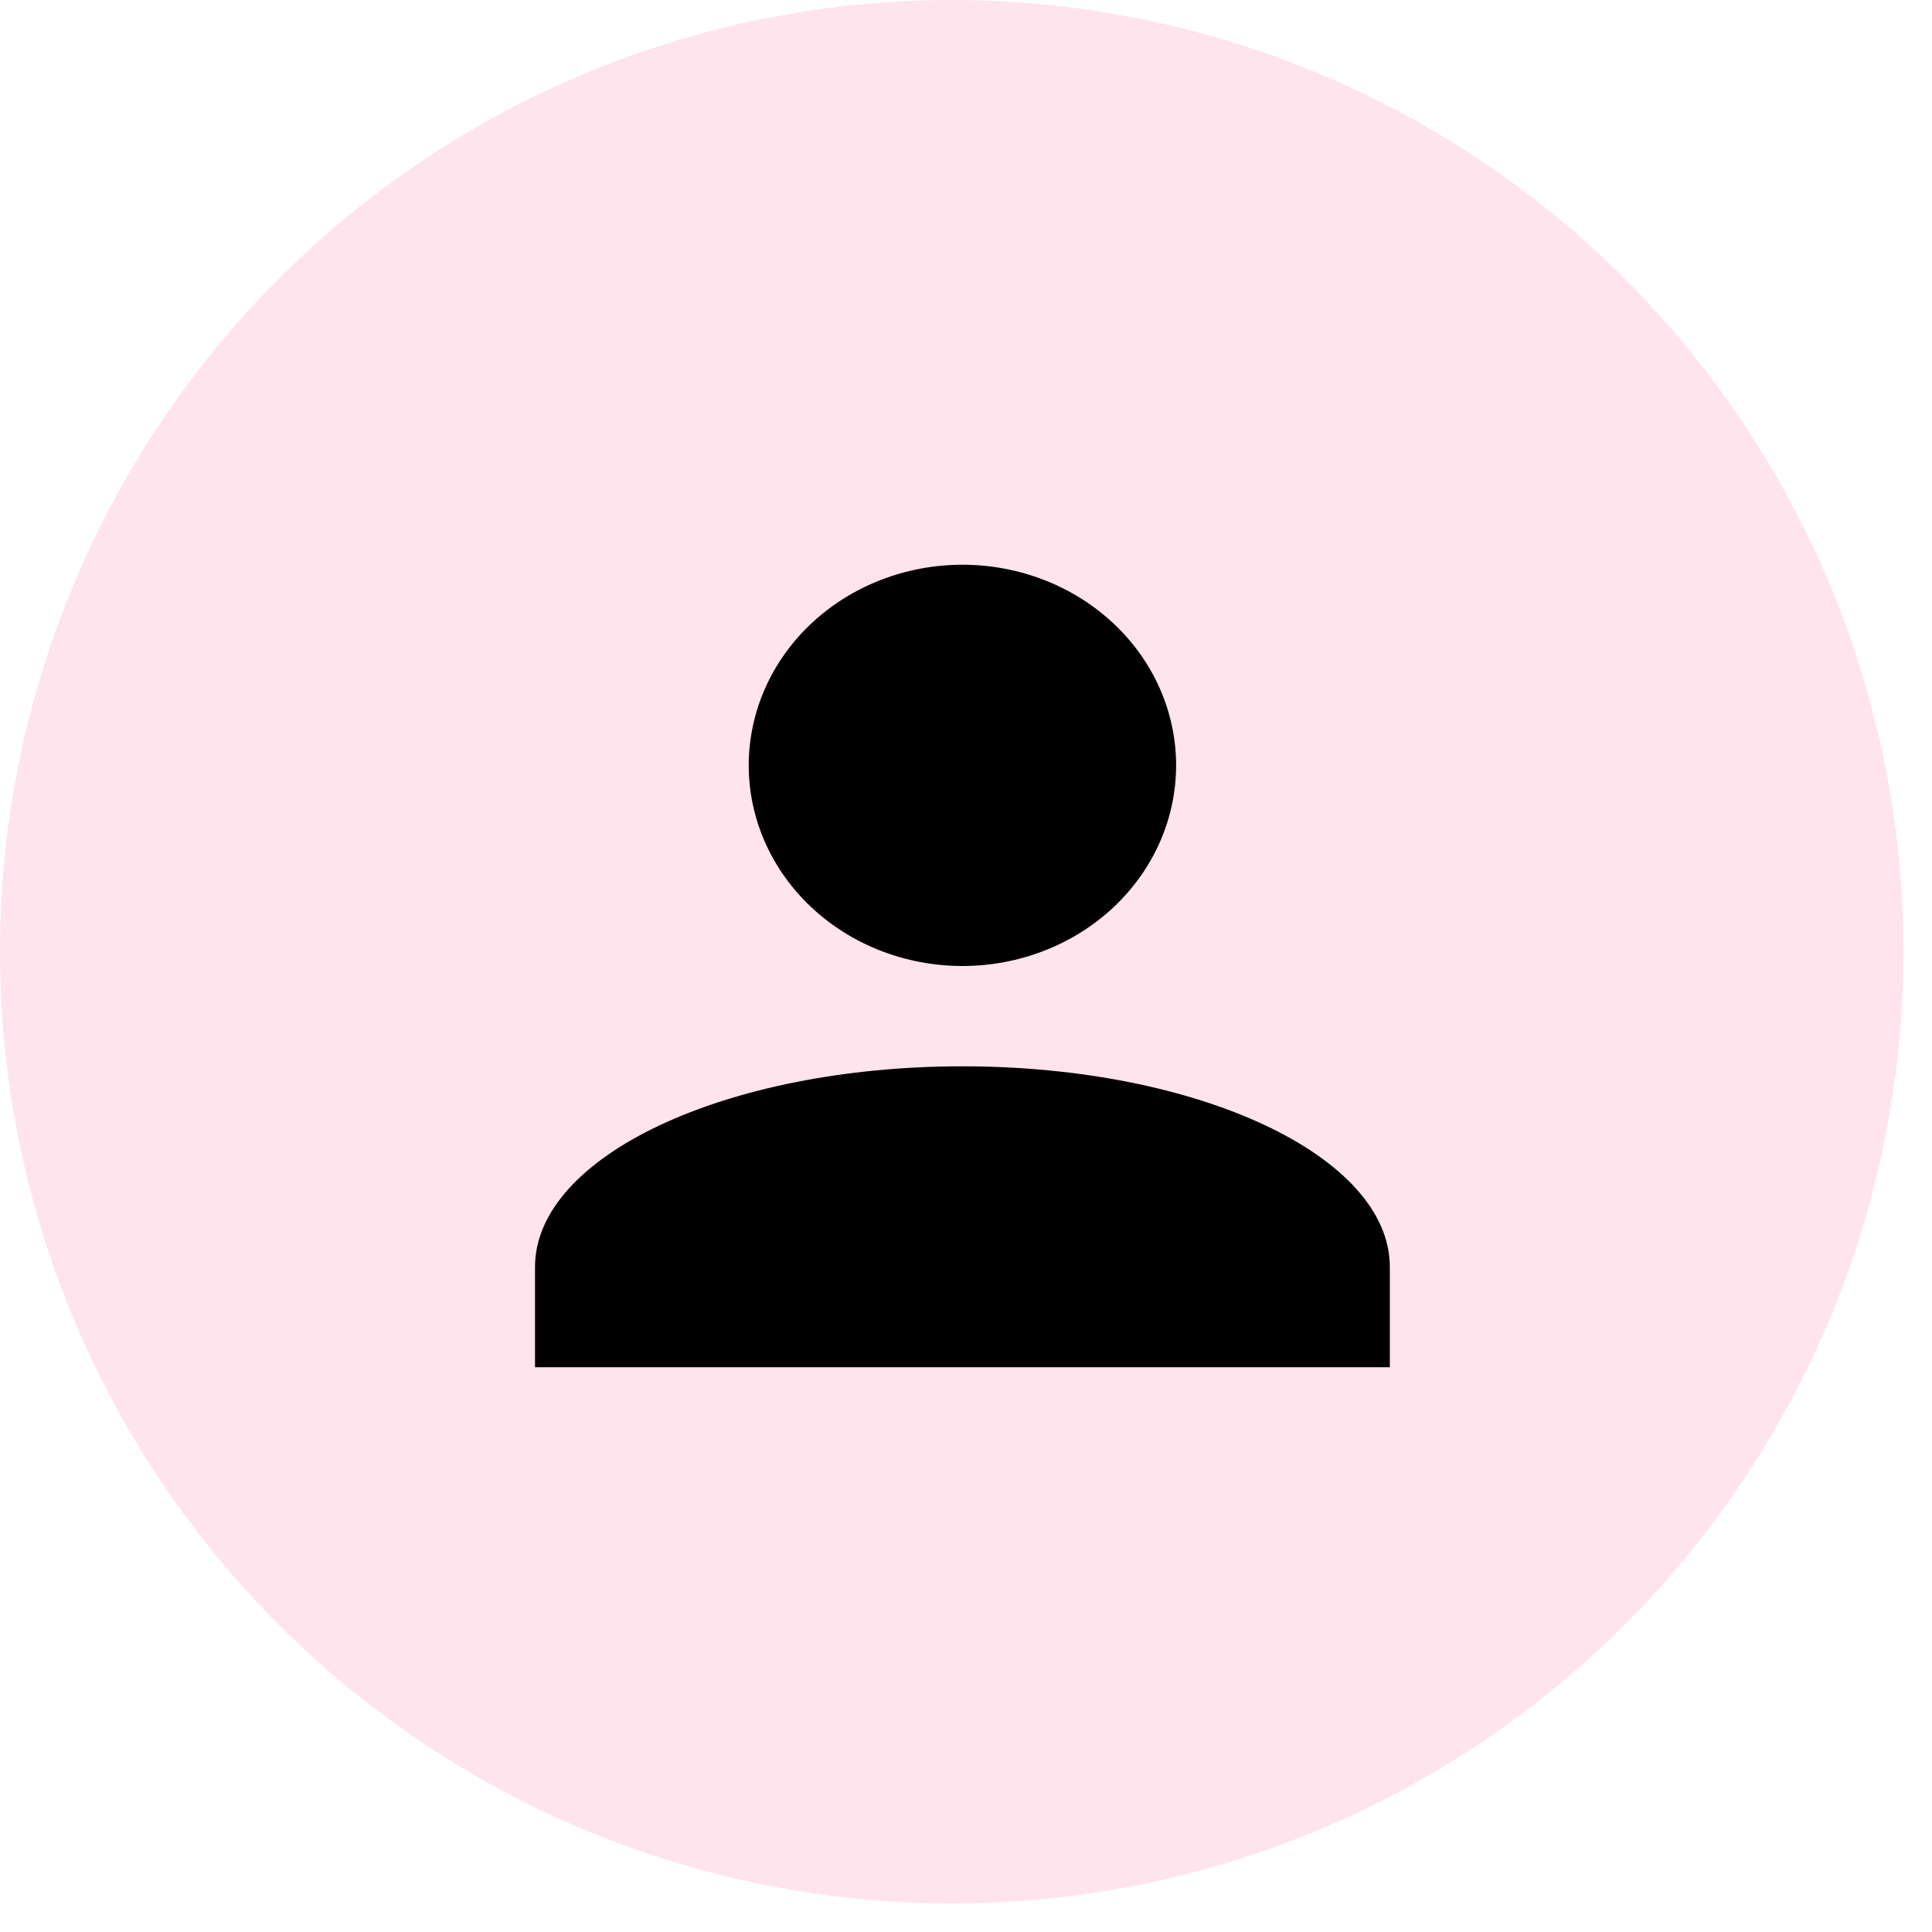
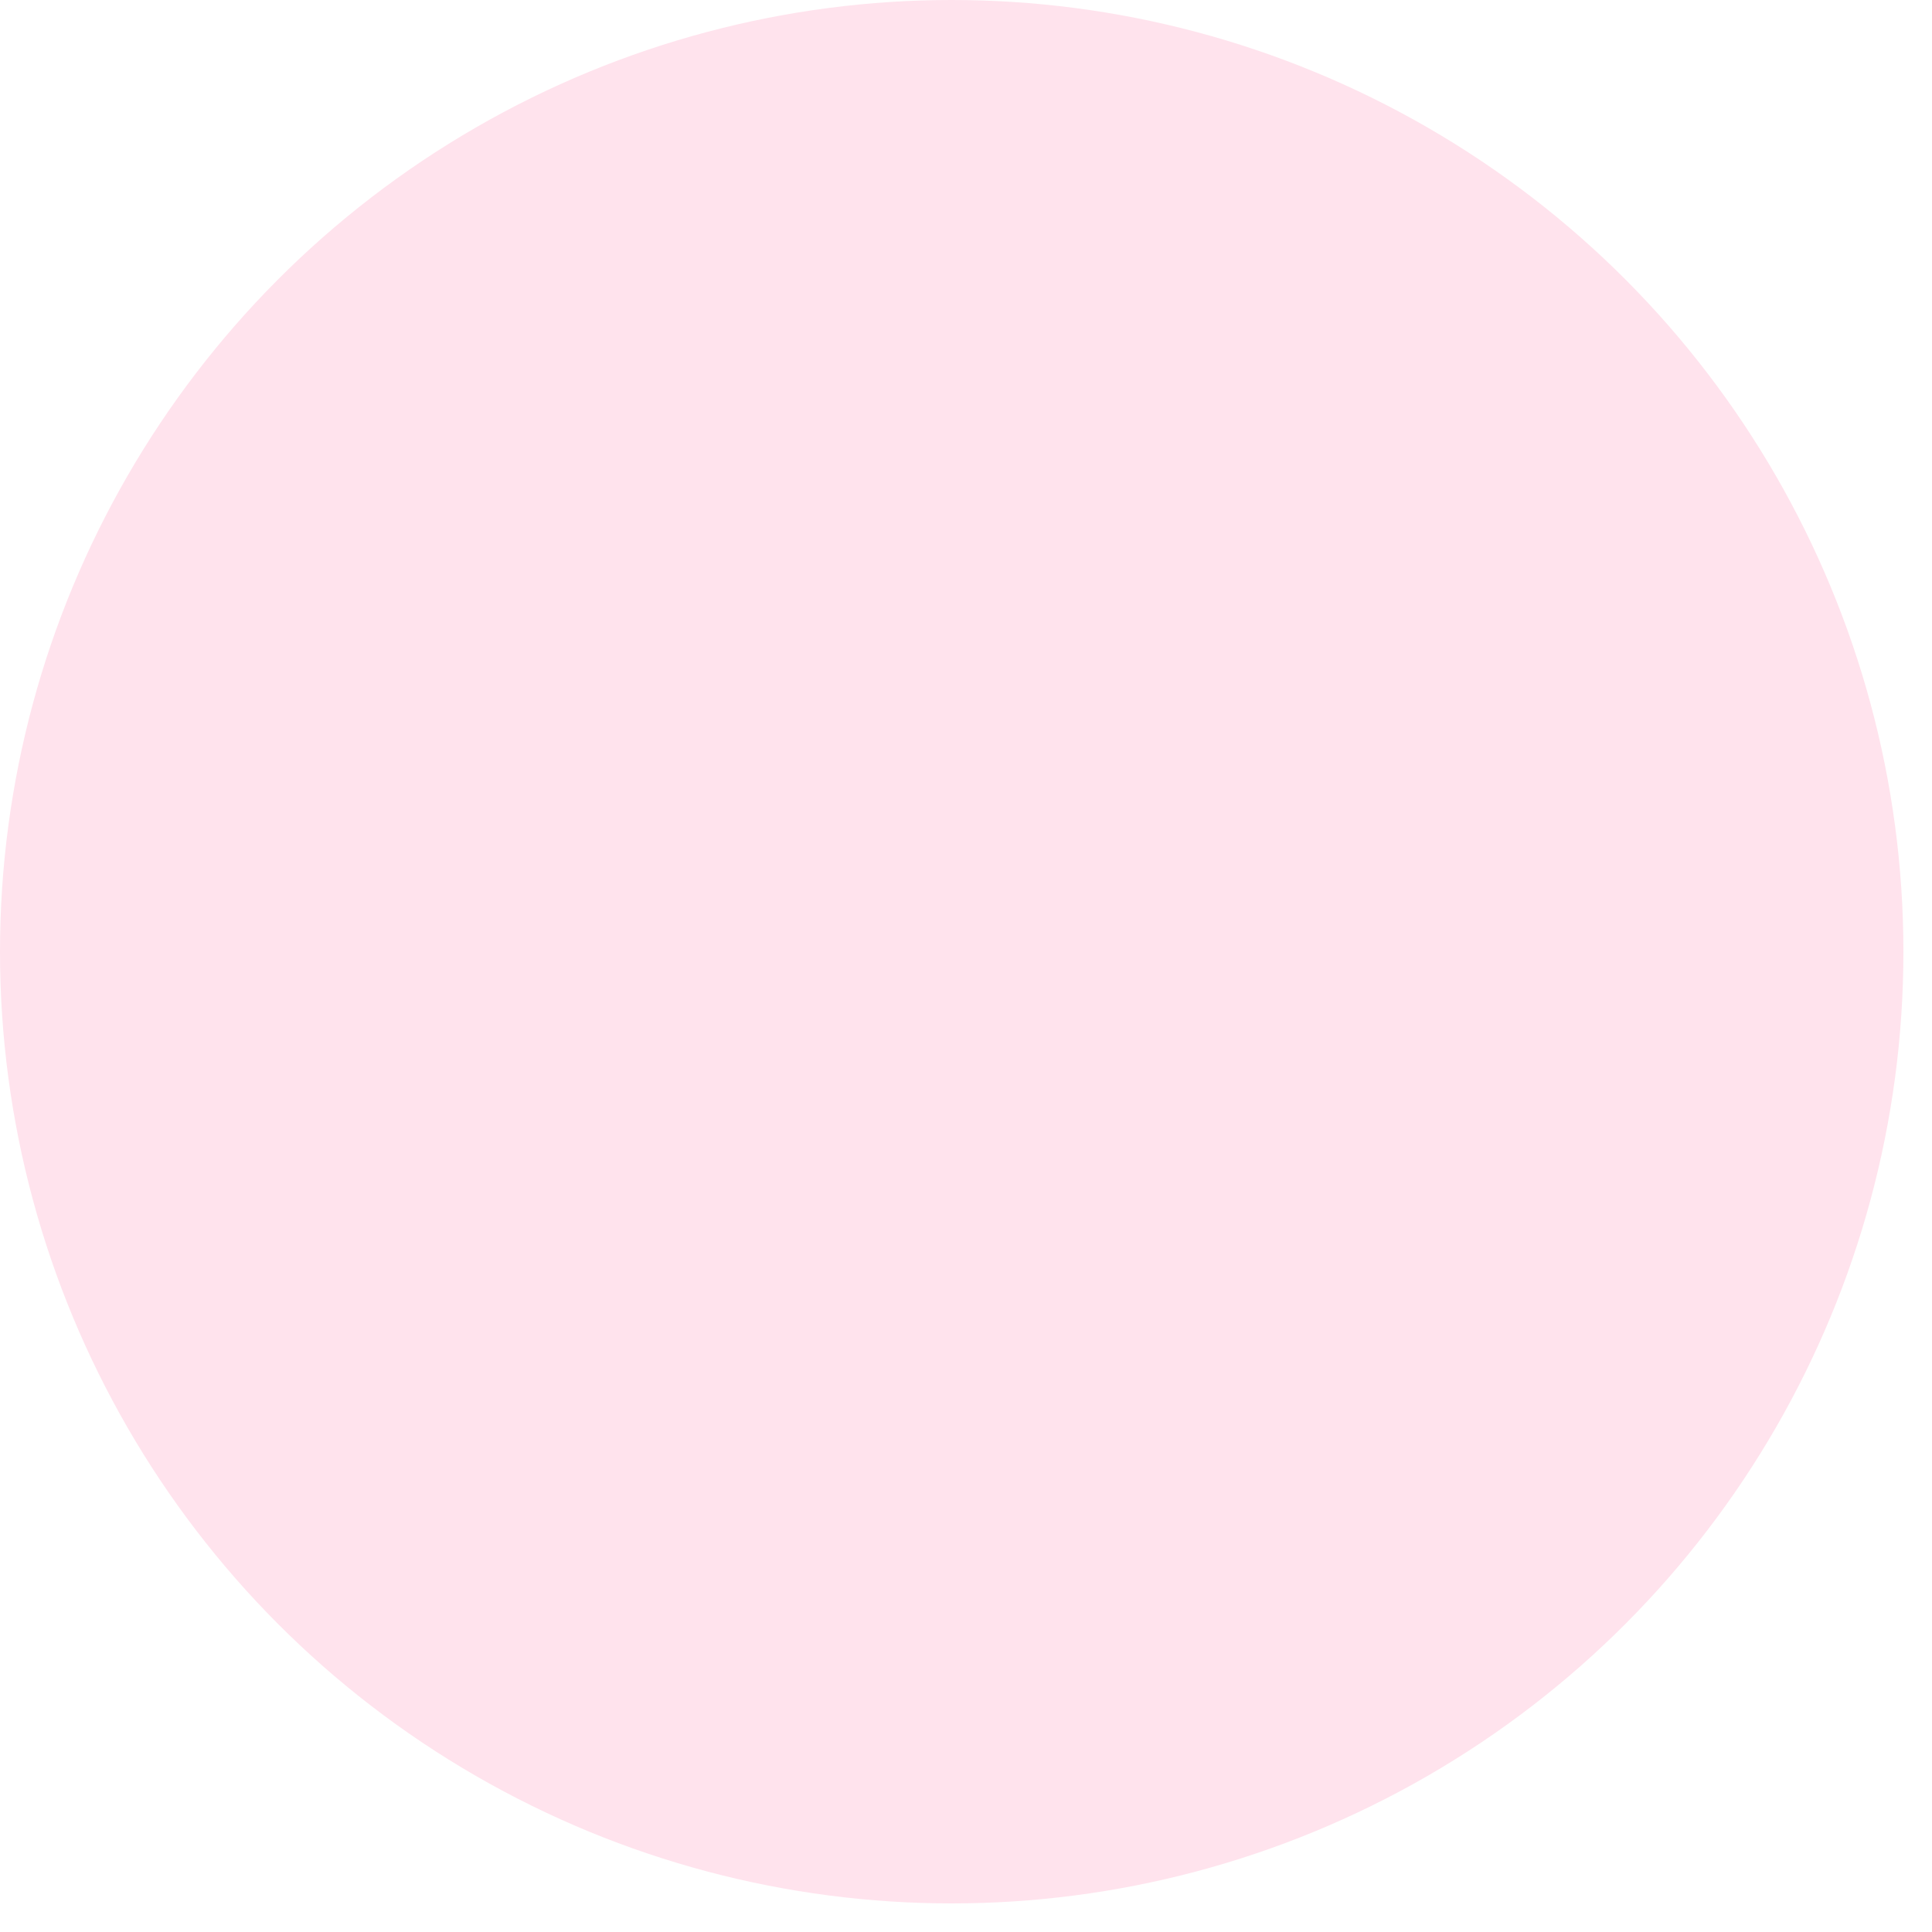
<svg xmlns="http://www.w3.org/2000/svg" width="65" height="65" viewBox="0 0 65 65" fill="none">
  <circle cx="32.019" cy="32.019" r="32.019" fill="#FFE3ED" />
-   <path d="M32.38 19C34.286 19 36.115 19.711 37.464 20.977C38.812 22.243 39.569 23.96 39.569 25.75C39.569 27.54 38.812 29.257 37.464 30.523C36.115 31.789 34.286 32.5 32.38 32.5C30.473 32.5 28.644 31.789 27.296 30.523C25.947 29.257 25.19 27.54 25.19 25.75C25.19 23.96 25.947 22.243 27.296 20.977C28.644 19.711 30.473 19 32.38 19ZM32.38 35.875C40.324 35.875 46.759 38.896 46.759 42.625V46H18V42.625C18 38.896 24.435 35.875 32.38 35.875Z" fill="black" />
</svg>